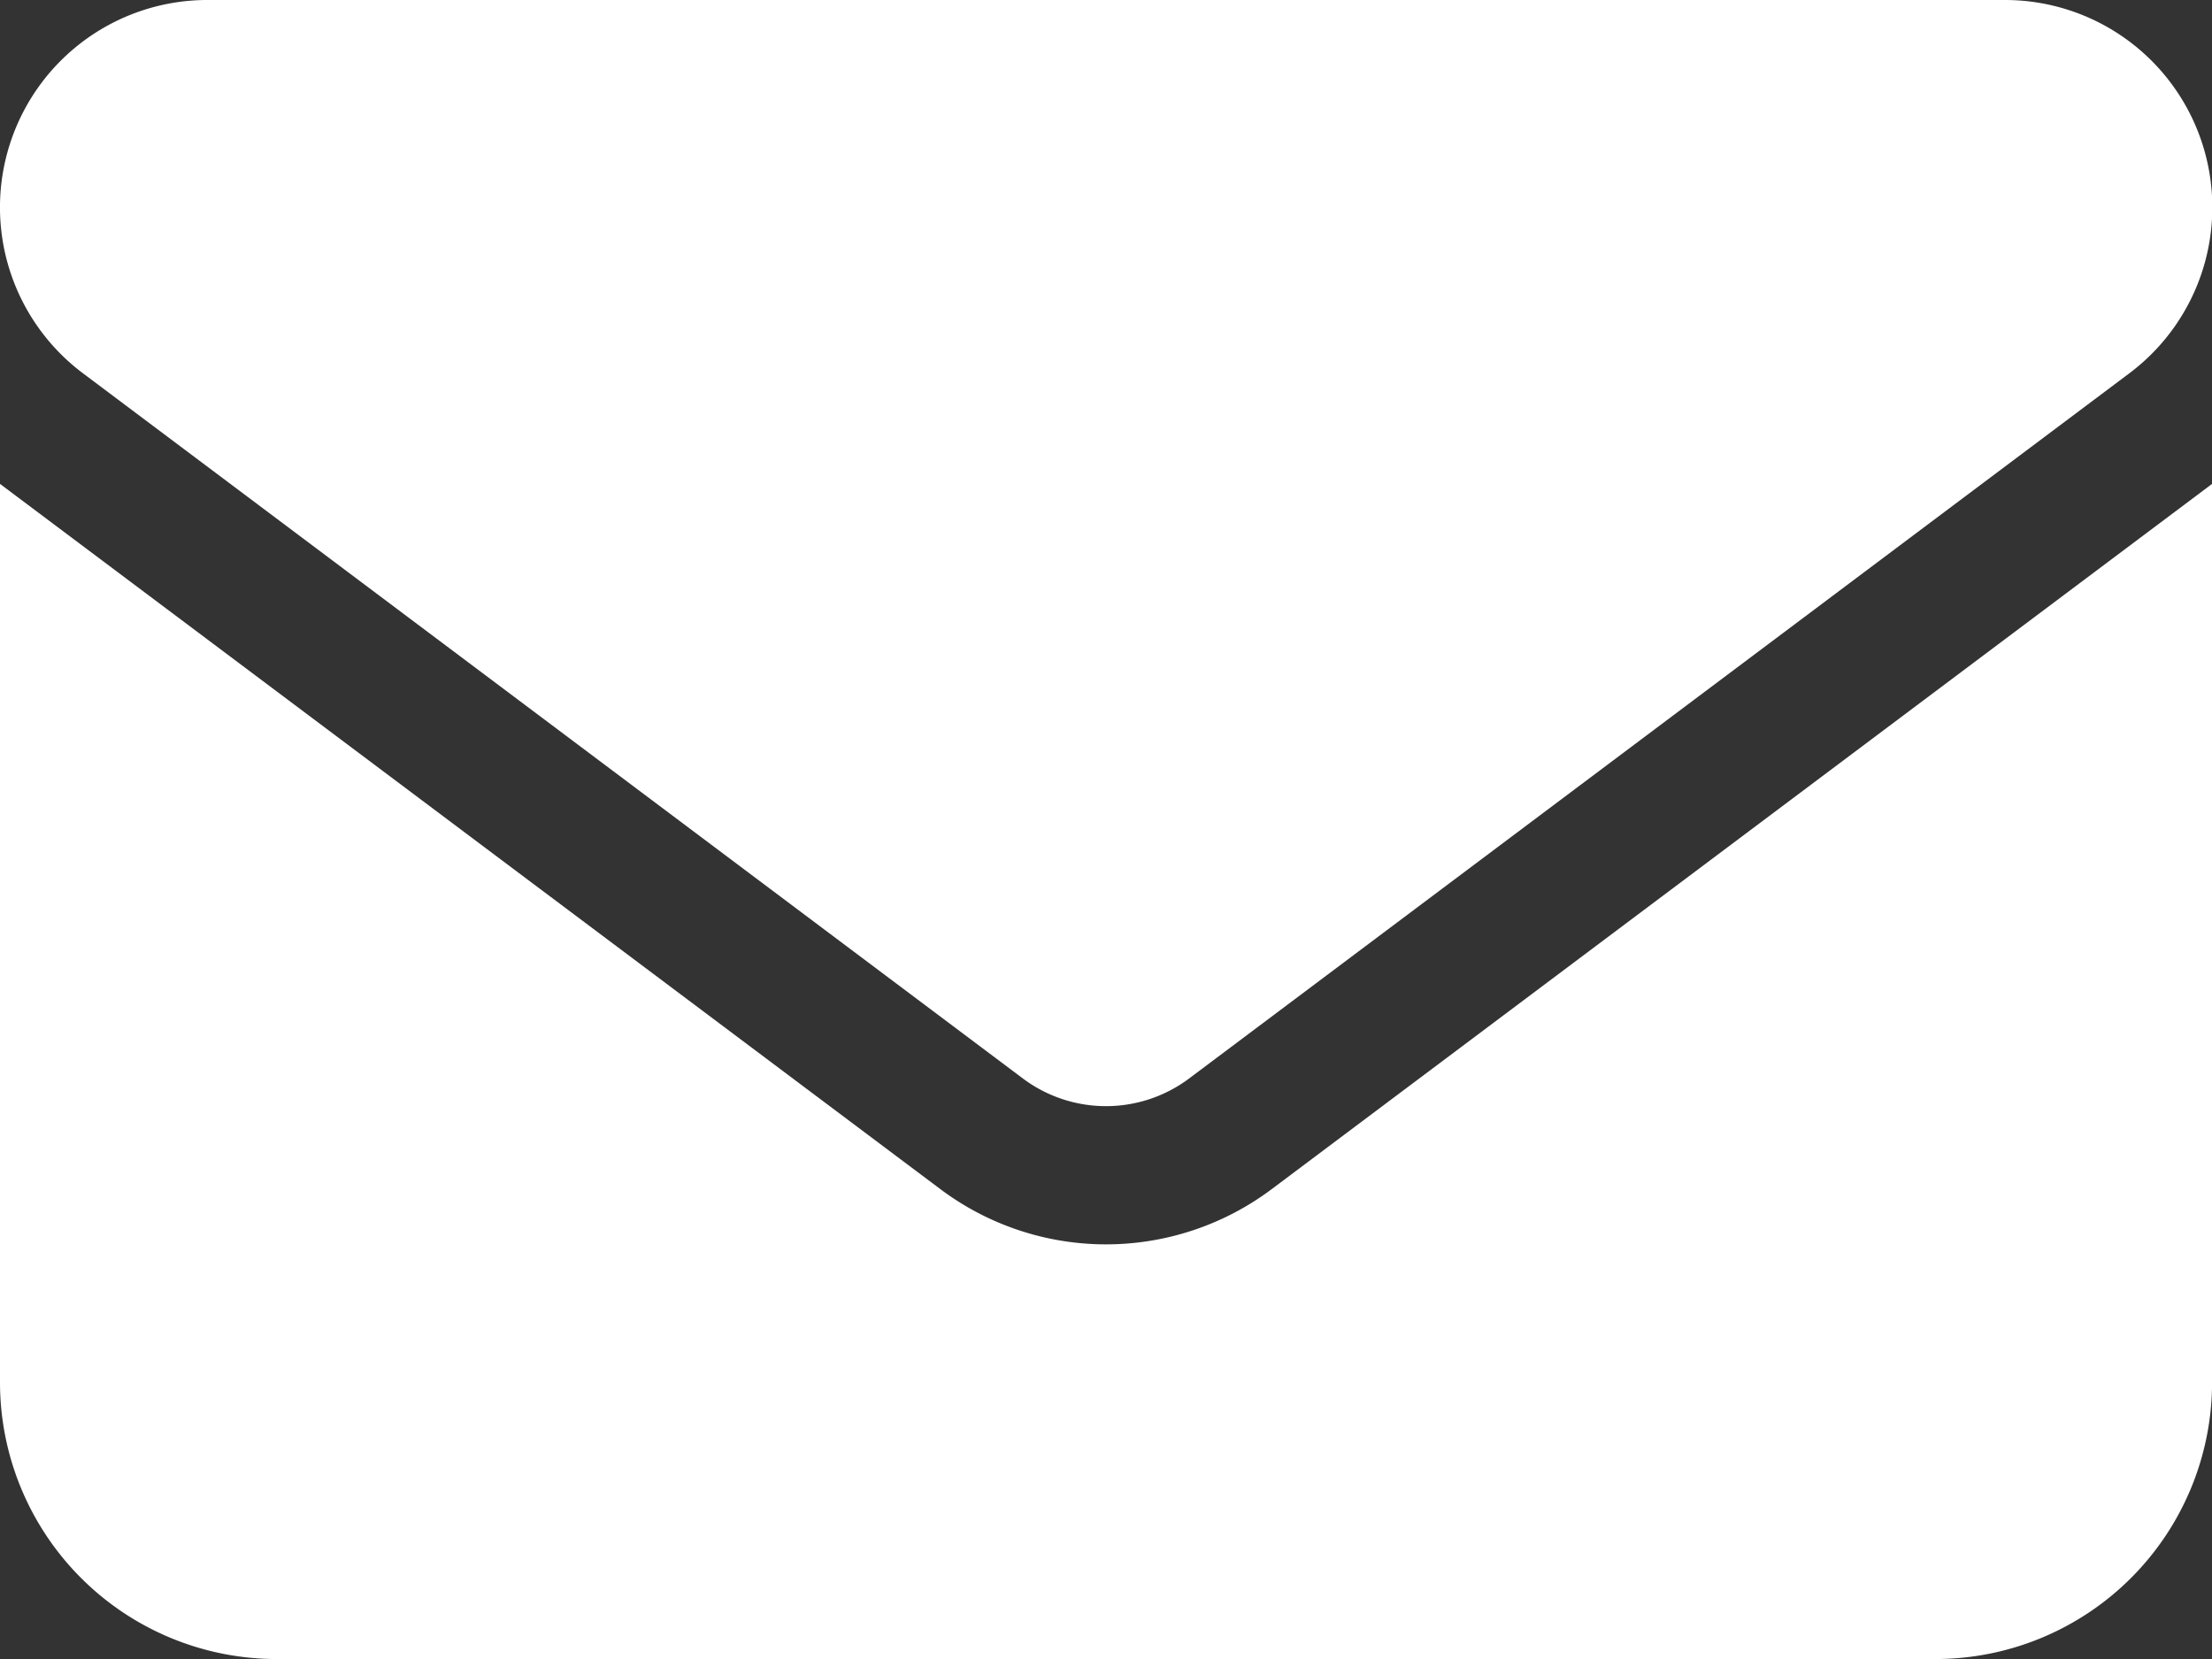
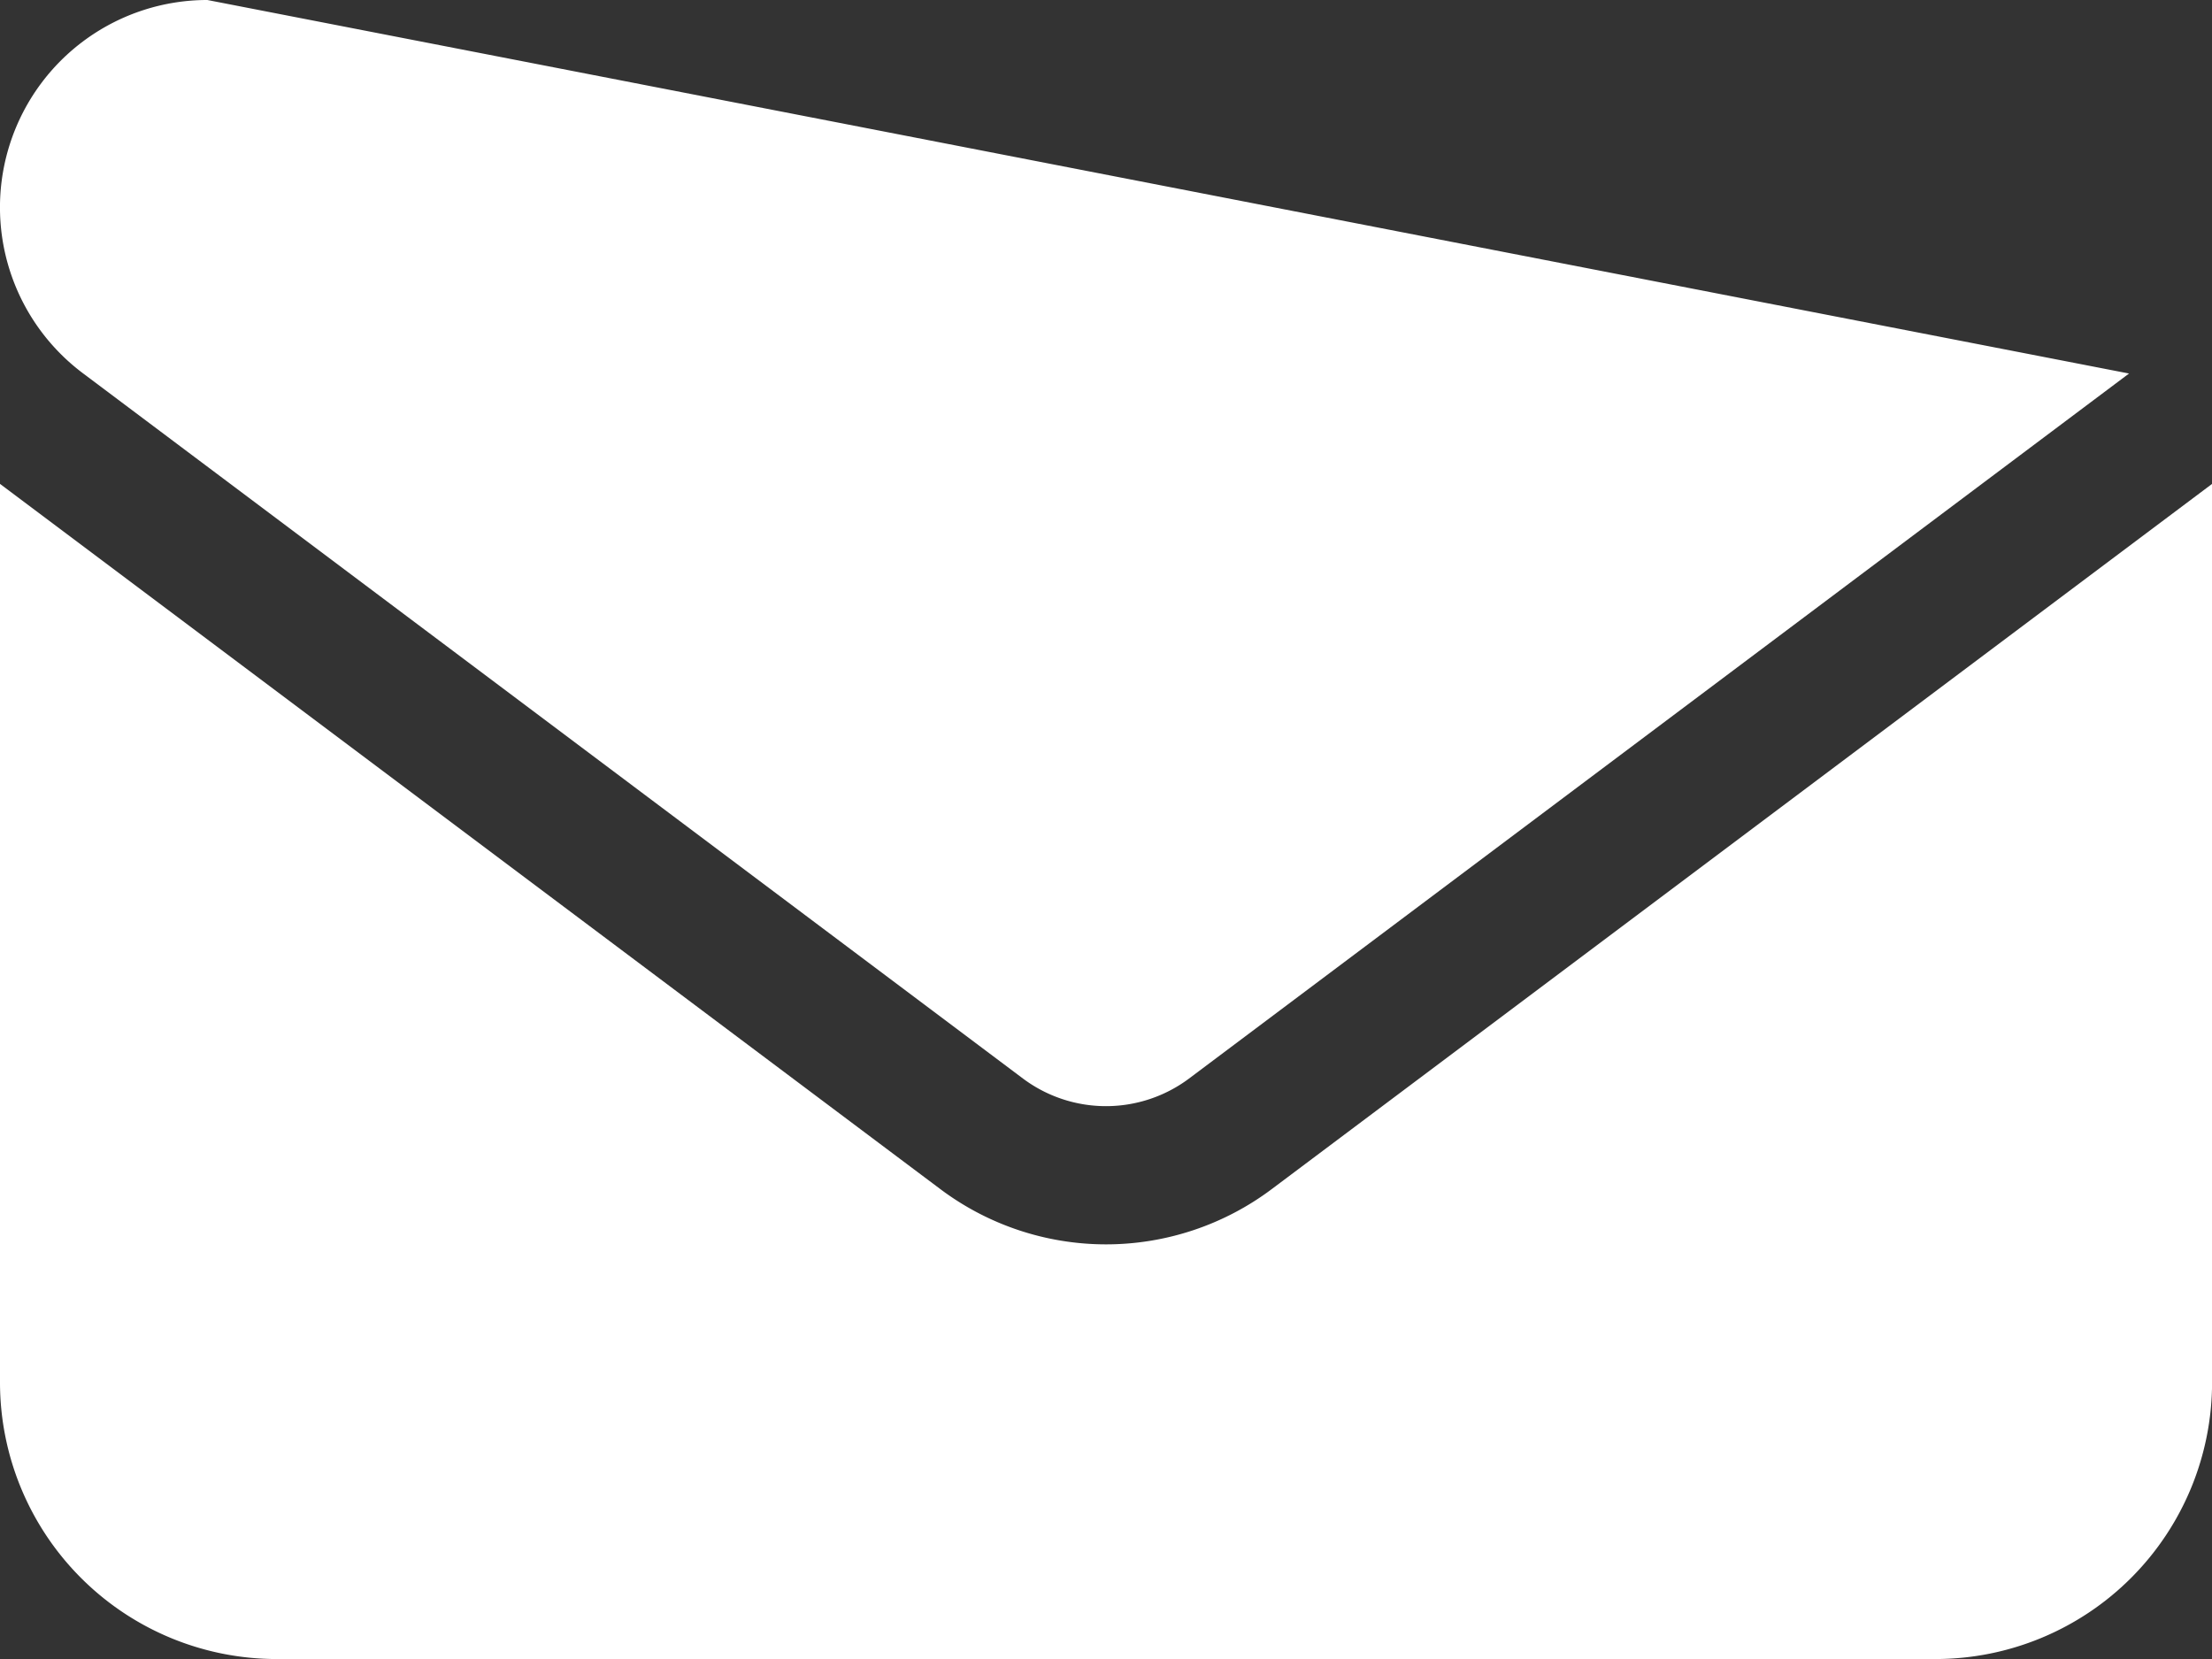
<svg xmlns="http://www.w3.org/2000/svg" width="29.942" height="22.457" viewBox="0 0 29.942 22.457">
  <rect x="0" y="0" width="29.942" height="22.457" fill="#333333" stroke="none" />
-   <path id="envelope-solid_2_" data-name="envelope-solid (2)" d="M2.807,64a2.807,2.807,0,0,0-1.684,5.053L13.848,78.6a1.877,1.877,0,0,0,2.246,0l12.725-9.544A2.807,2.807,0,0,0,27.135,64ZM0,70.55V82.714a3.746,3.746,0,0,0,3.743,3.743H26.2a3.746,3.746,0,0,0,3.743-3.743V70.55L17.217,80.094a3.737,3.737,0,0,1-4.491,0Z" transform="translate(0 -64)" fill="#fff" />
+   <path id="envelope-solid_2_" data-name="envelope-solid (2)" d="M2.807,64a2.807,2.807,0,0,0-1.684,5.053L13.848,78.6a1.877,1.877,0,0,0,2.246,0l12.725-9.544ZM0,70.55V82.714a3.746,3.746,0,0,0,3.743,3.743H26.2a3.746,3.746,0,0,0,3.743-3.743V70.55L17.217,80.094a3.737,3.737,0,0,1-4.491,0Z" transform="translate(0 -64)" fill="#fff" />
</svg>